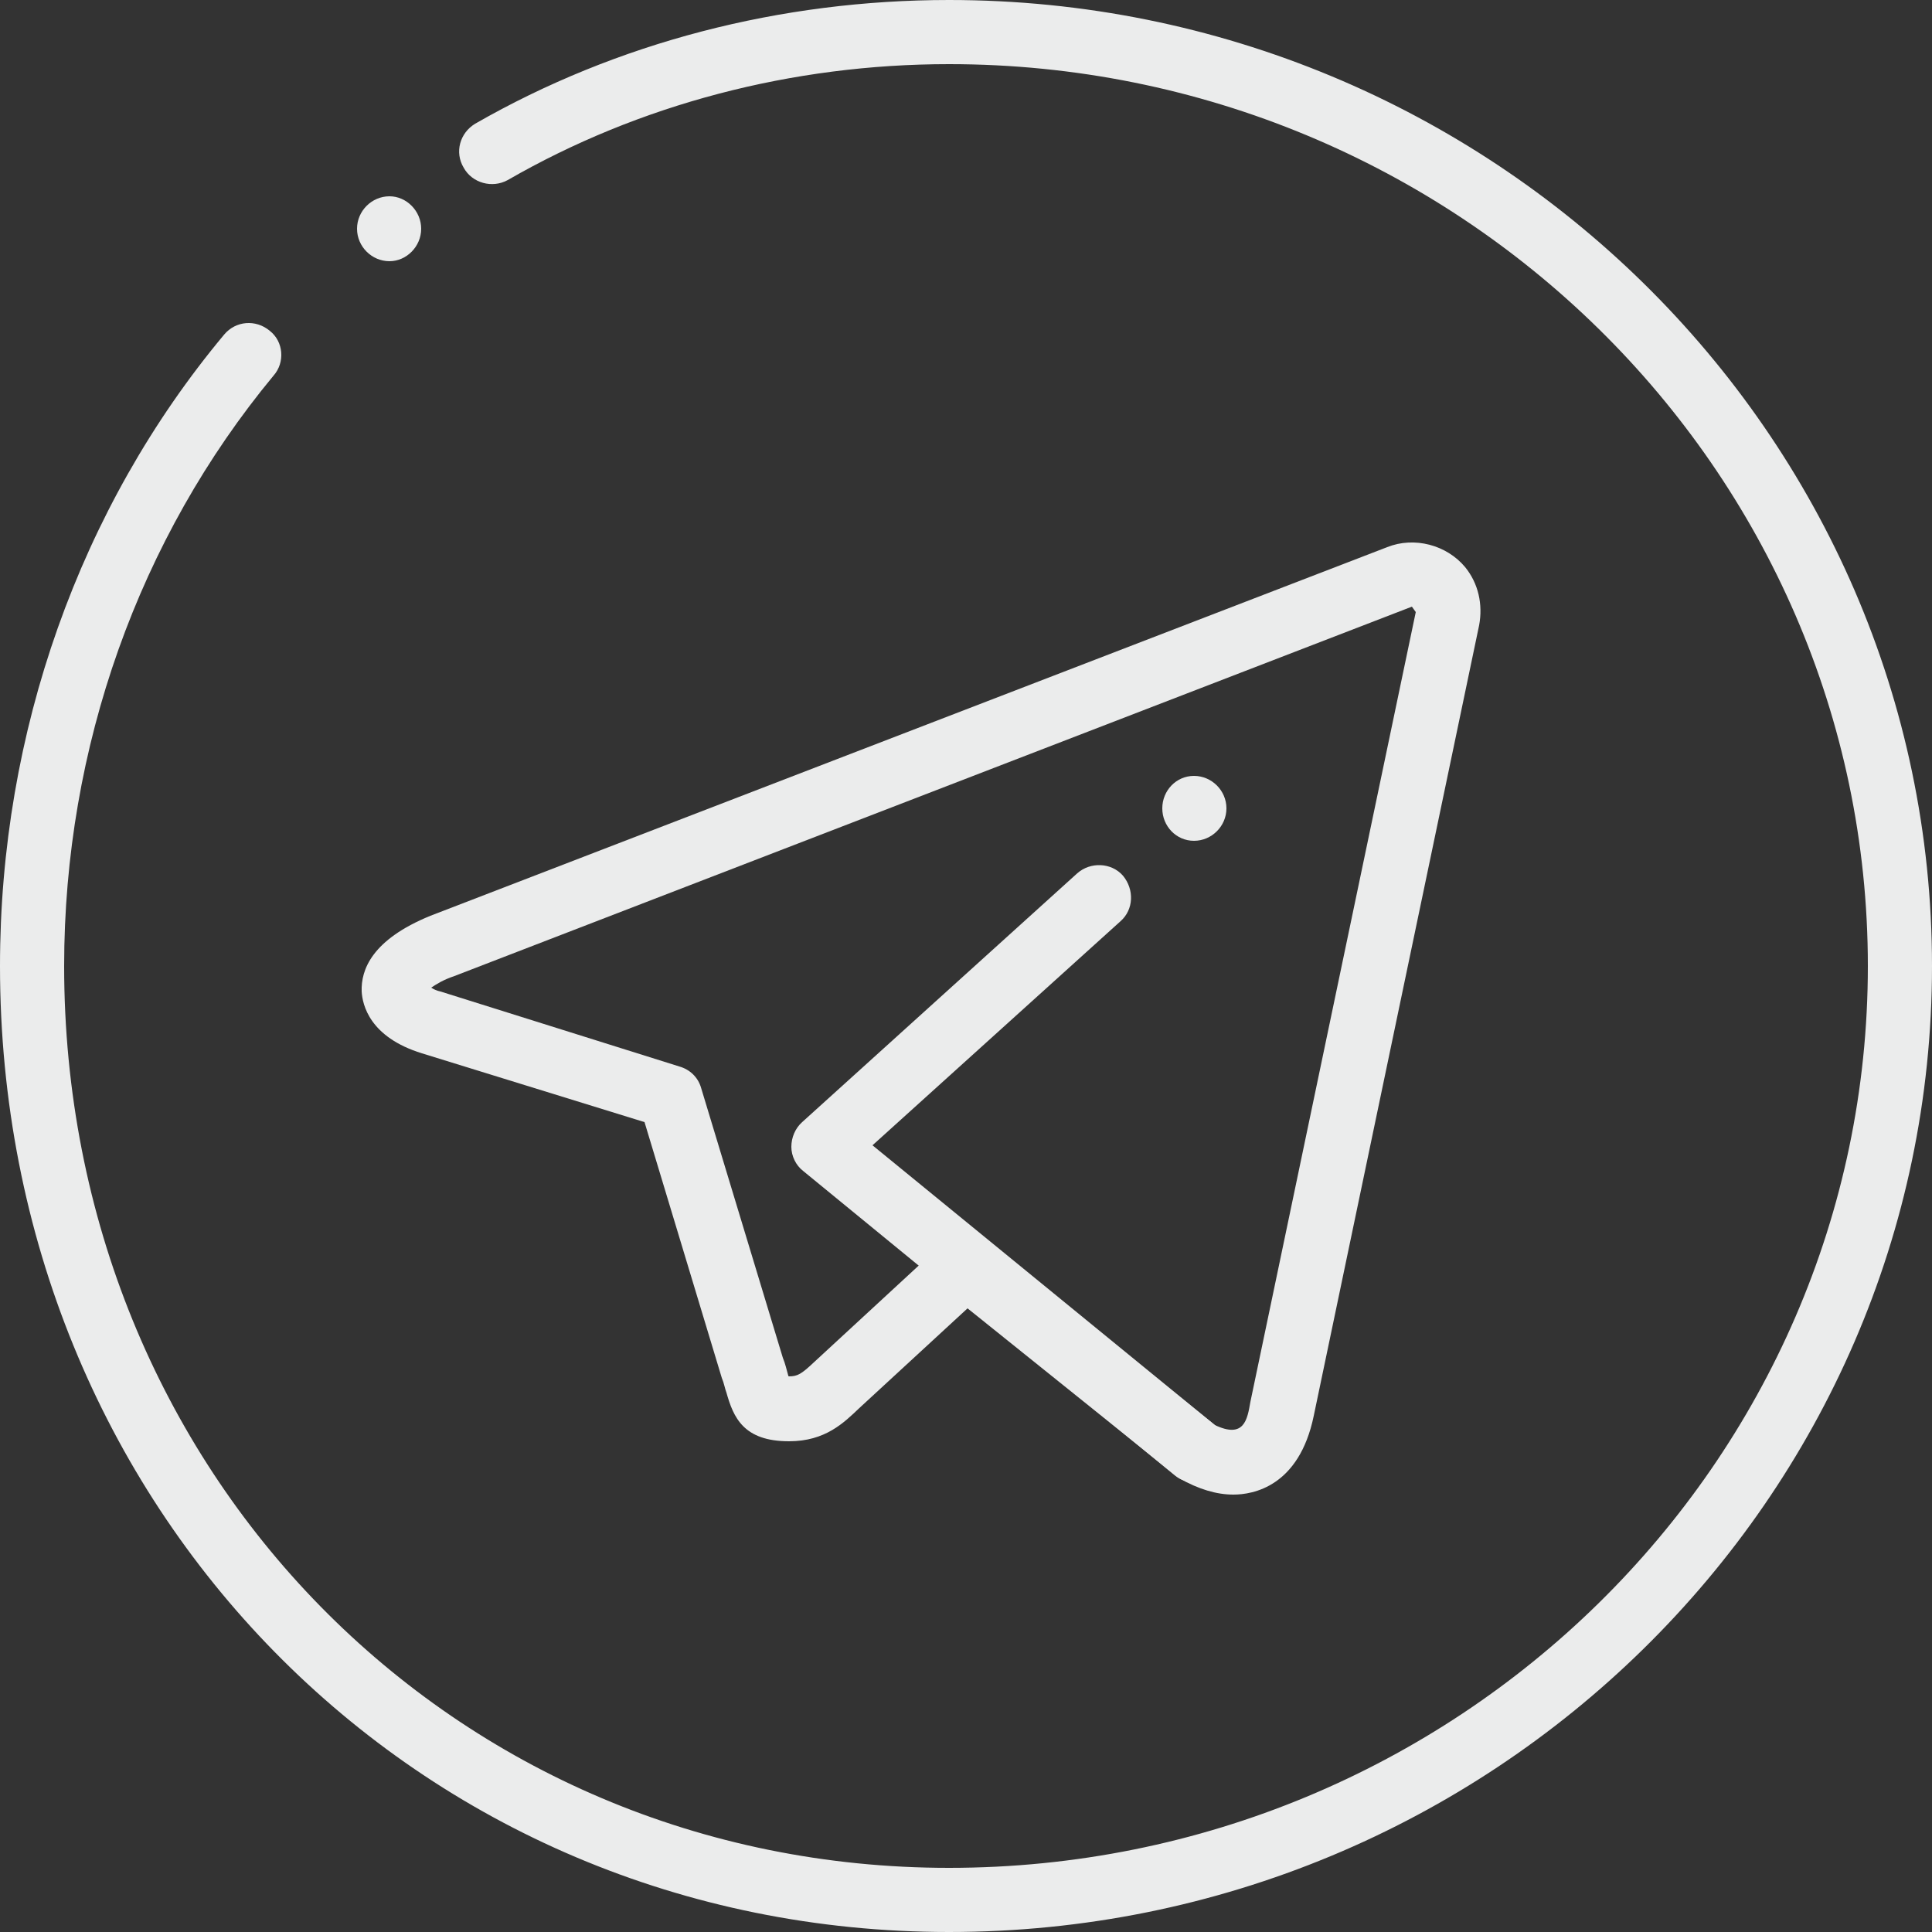
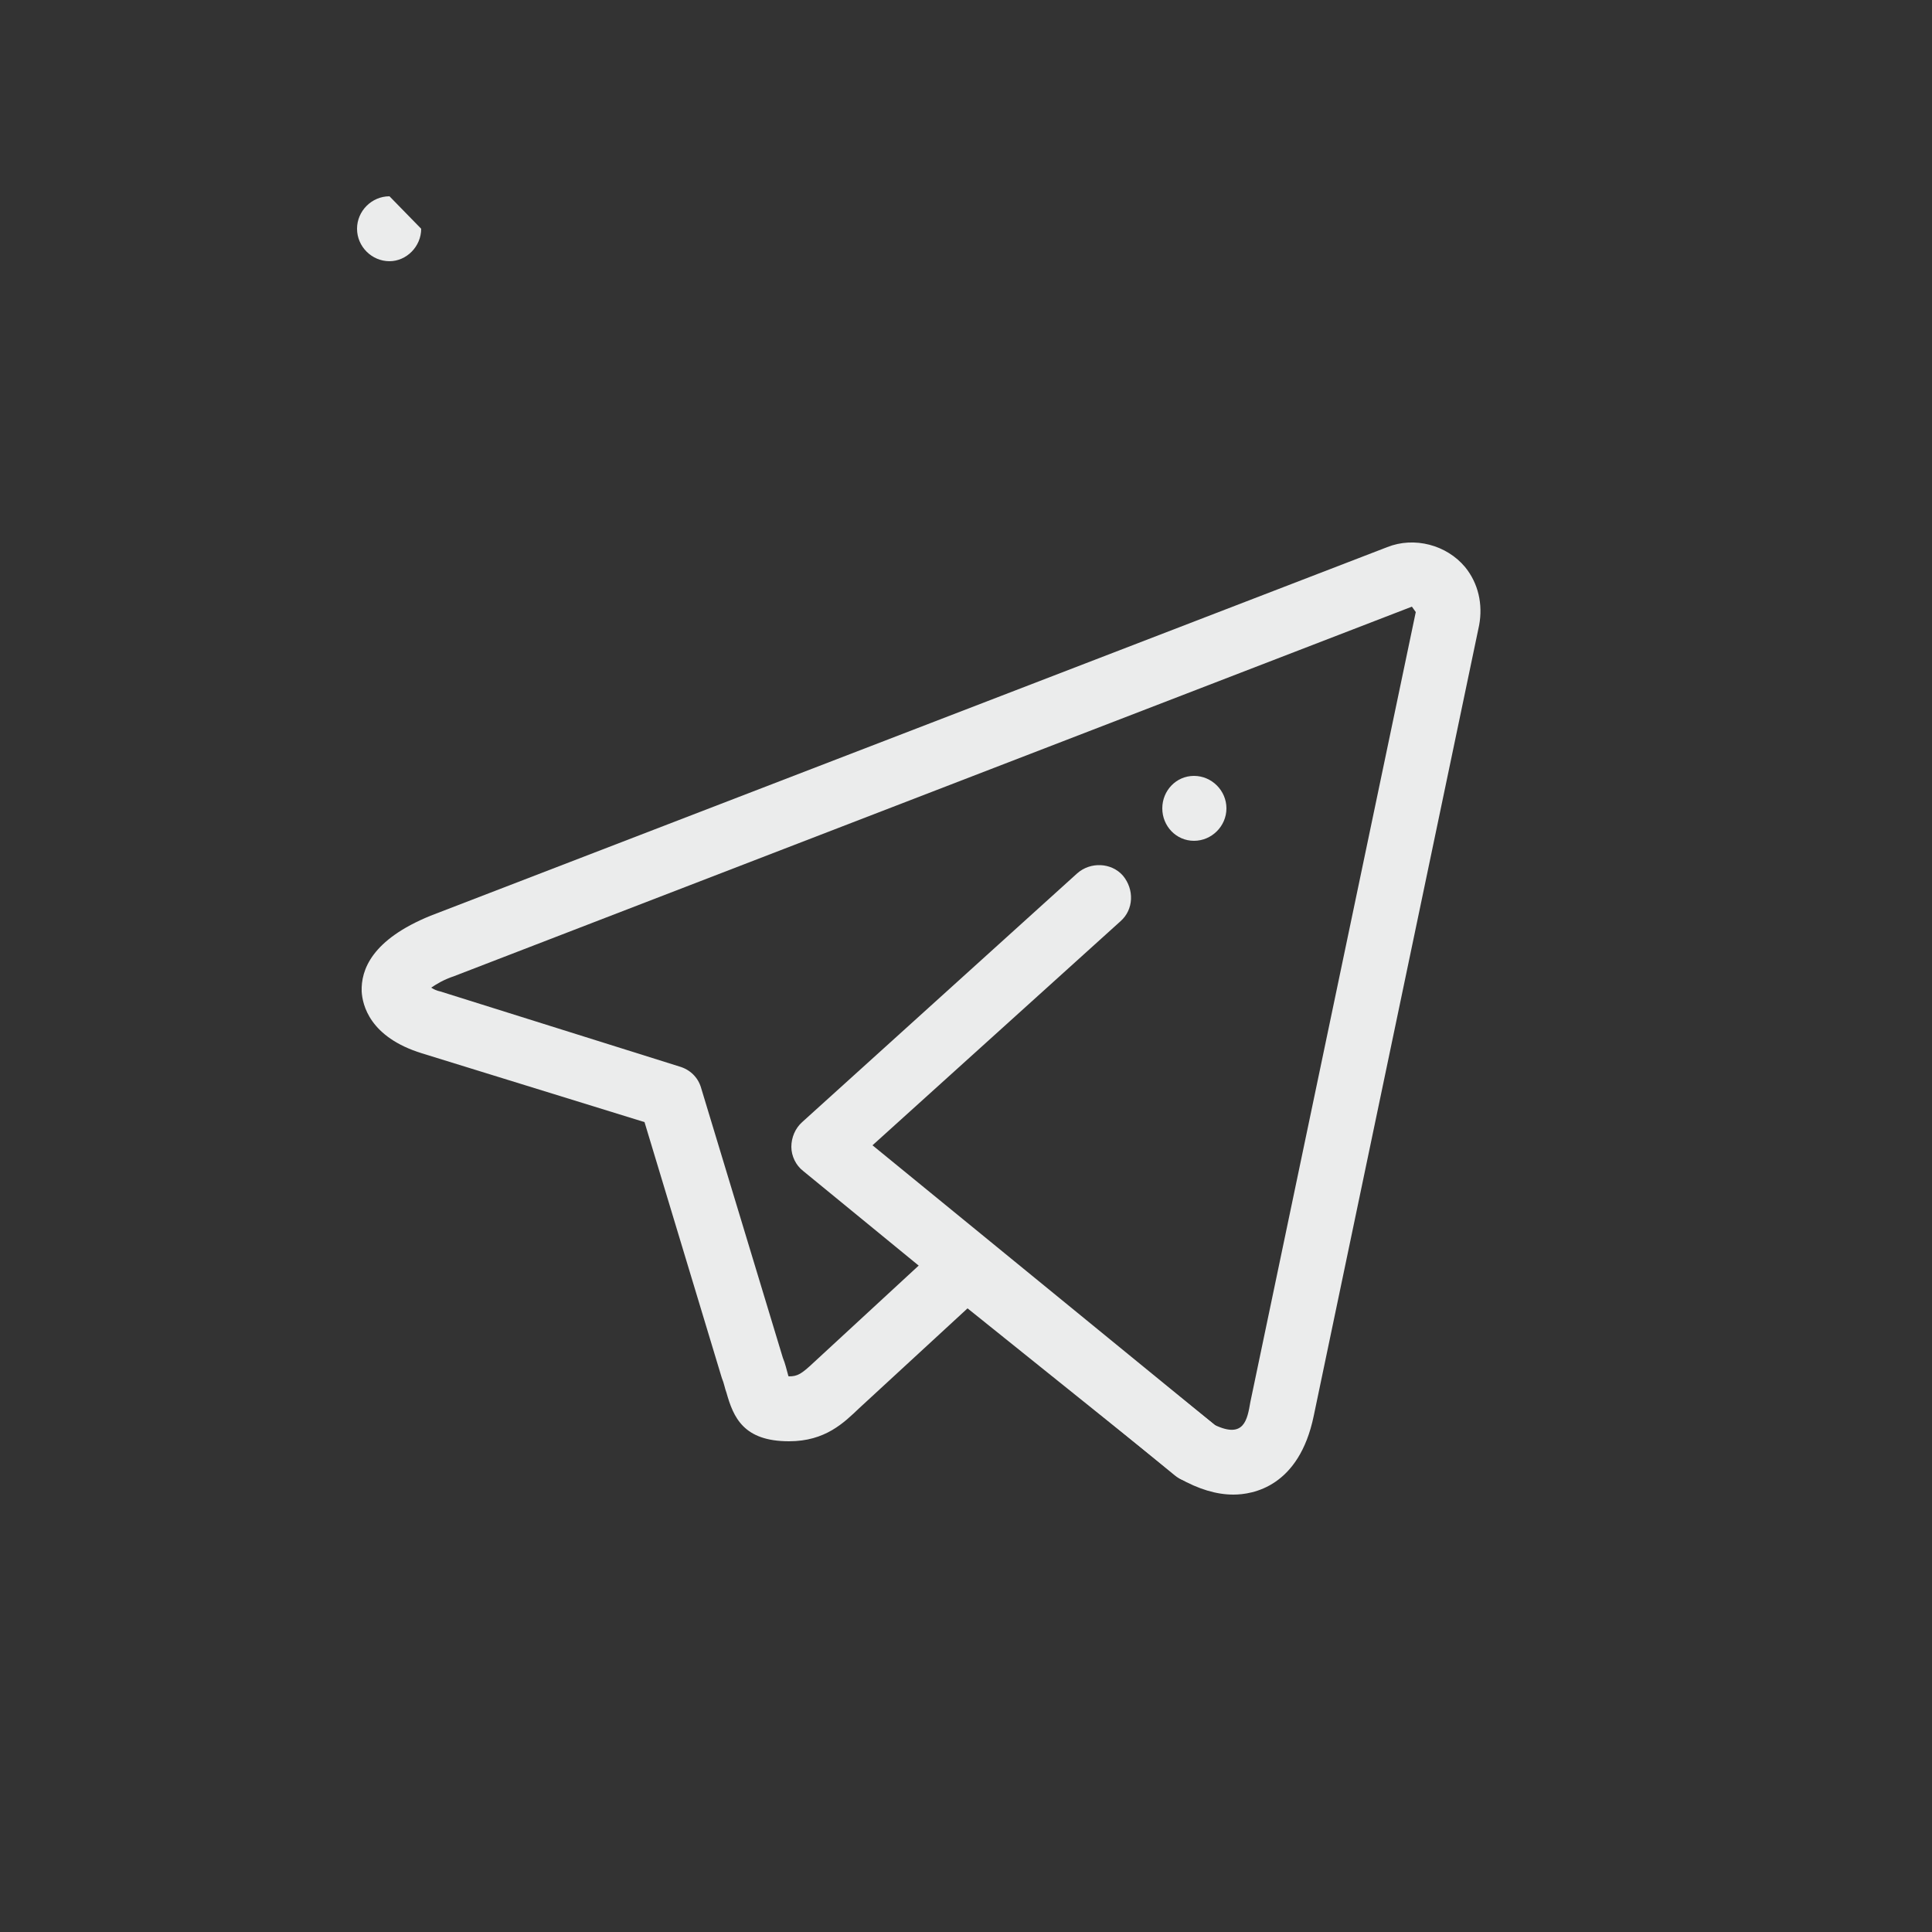
<svg xmlns="http://www.w3.org/2000/svg" xml:space="preserve" width="25mm" height="25mm" version="1.1" style="shape-rendering:geometricPrecision; text-rendering:geometricPrecision; image-rendering:optimizeQuality; fill-rule:evenodd; clip-rule:evenodd" viewBox="0 0 2500 2500">
  <rect x="0" y="0" width="2500" height="2500" fill="#333333" stroke="none" />
  <defs>
    <style type="text/css">
   
    .fil0 {fill:#EBECEC}
   
  </style>
  </defs>
  <g id="Layer_x0020_1">
-     <path class="fil0" d="M1228 2500c-689,0 -1228,-549 -1228,-1250 0,-302 103,-593 290,-817 15,-18 41,-20 59,-5 18,14 20,41 5,58 -174,210 -271,481 -271,764 0,654 503,1167 1145,1167 656,0 1189,-524 1189,-1167 0,-643 -533,-1167 -1189,-1167 -203,0 -401,52 -571,150 -20,11 -46,4 -57,-16 -12,-20 -5,-45 15,-57 183,-105 395,-160 613,-160 701,0 1272,561 1272,1250 0,689 -571,1250 -1272,1250z" />
    <g id="_833575456">
      <g>
        <g>
          <g>
            <g>
              <g>
-                 <path class="fil0" d="M545 296c0,23 -19,42 -41,42l0 0c-23,0 -42,-19 -42,-42l0 0c0,-23 19,-42 42,-42l0 0c22,0 41,19 41,42l0 0z" />
+                 <path class="fil0" d="M545 296c0,23 -19,42 -41,42l0 0c-23,0 -42,-19 -42,-42l0 0c0,-23 19,-42 42,-42l0 0l0 0z" />
              </g>
            </g>
          </g>
        </g>
      </g>
    </g>
    <g id="_833573248">
      <path class="fil0" d="M1546 1918c-9,0 -19,-3 -26,-9l-481 -394c-9,-7 -15,-19 -15,-31 0,-12 5,-24 14,-32l356 -322c17,-15 44,-14 59,3 15,18 14,44 -3,59l-321 290 443 362c18,15 21,41 6,59 -8,10 -20,15 -32,15z" />
      <path class="fil0" d="M1596 1934l0 0c-22,0 -45,-7 -70,-21l-274 -220 -140 129c-20,19 -44,43 -91,43 -59,0 -72,-31 -81,-63 -2,-5 -3,-12 -6,-19l-100 -331 -288 -89c-68,-21 -77,-63 -78,-80 -1,-28 13,-67 89,-98l1238 -477c35,-14 77,-3 101,26 17,21 23,48 18,75l-214 1023c-19,92 -79,102 -104,102zm-346 -338c9,0 18,3 26,10l296 238c38,18 42,-7 46,-30l214 -1022 -5 -7 -1239 478c-15,5 -24,11 -30,15 3,2 7,4 12,5l309 97c14,4 24,14 28,27l106 350c3,7 5,16 7,23 0,0 0,1 1,1 11,0 16,-3 32,-18l169 -156c8,-7 18,-11 28,-11z" />
    </g>
    <g id="_833571744">
      <g>
        <g>
          <g>
            <g>
              <g>
                <path class="fil0" d="M1587 1046c0,23 -19,42 -42,42l0 0c-23,0 -41,-19 -41,-42l0 0c0,-23 18,-42 41,-42l0 0c23,0 42,19 42,42l0 0z" />
              </g>
            </g>
          </g>
        </g>
      </g>
    </g>
  </g>
</svg>